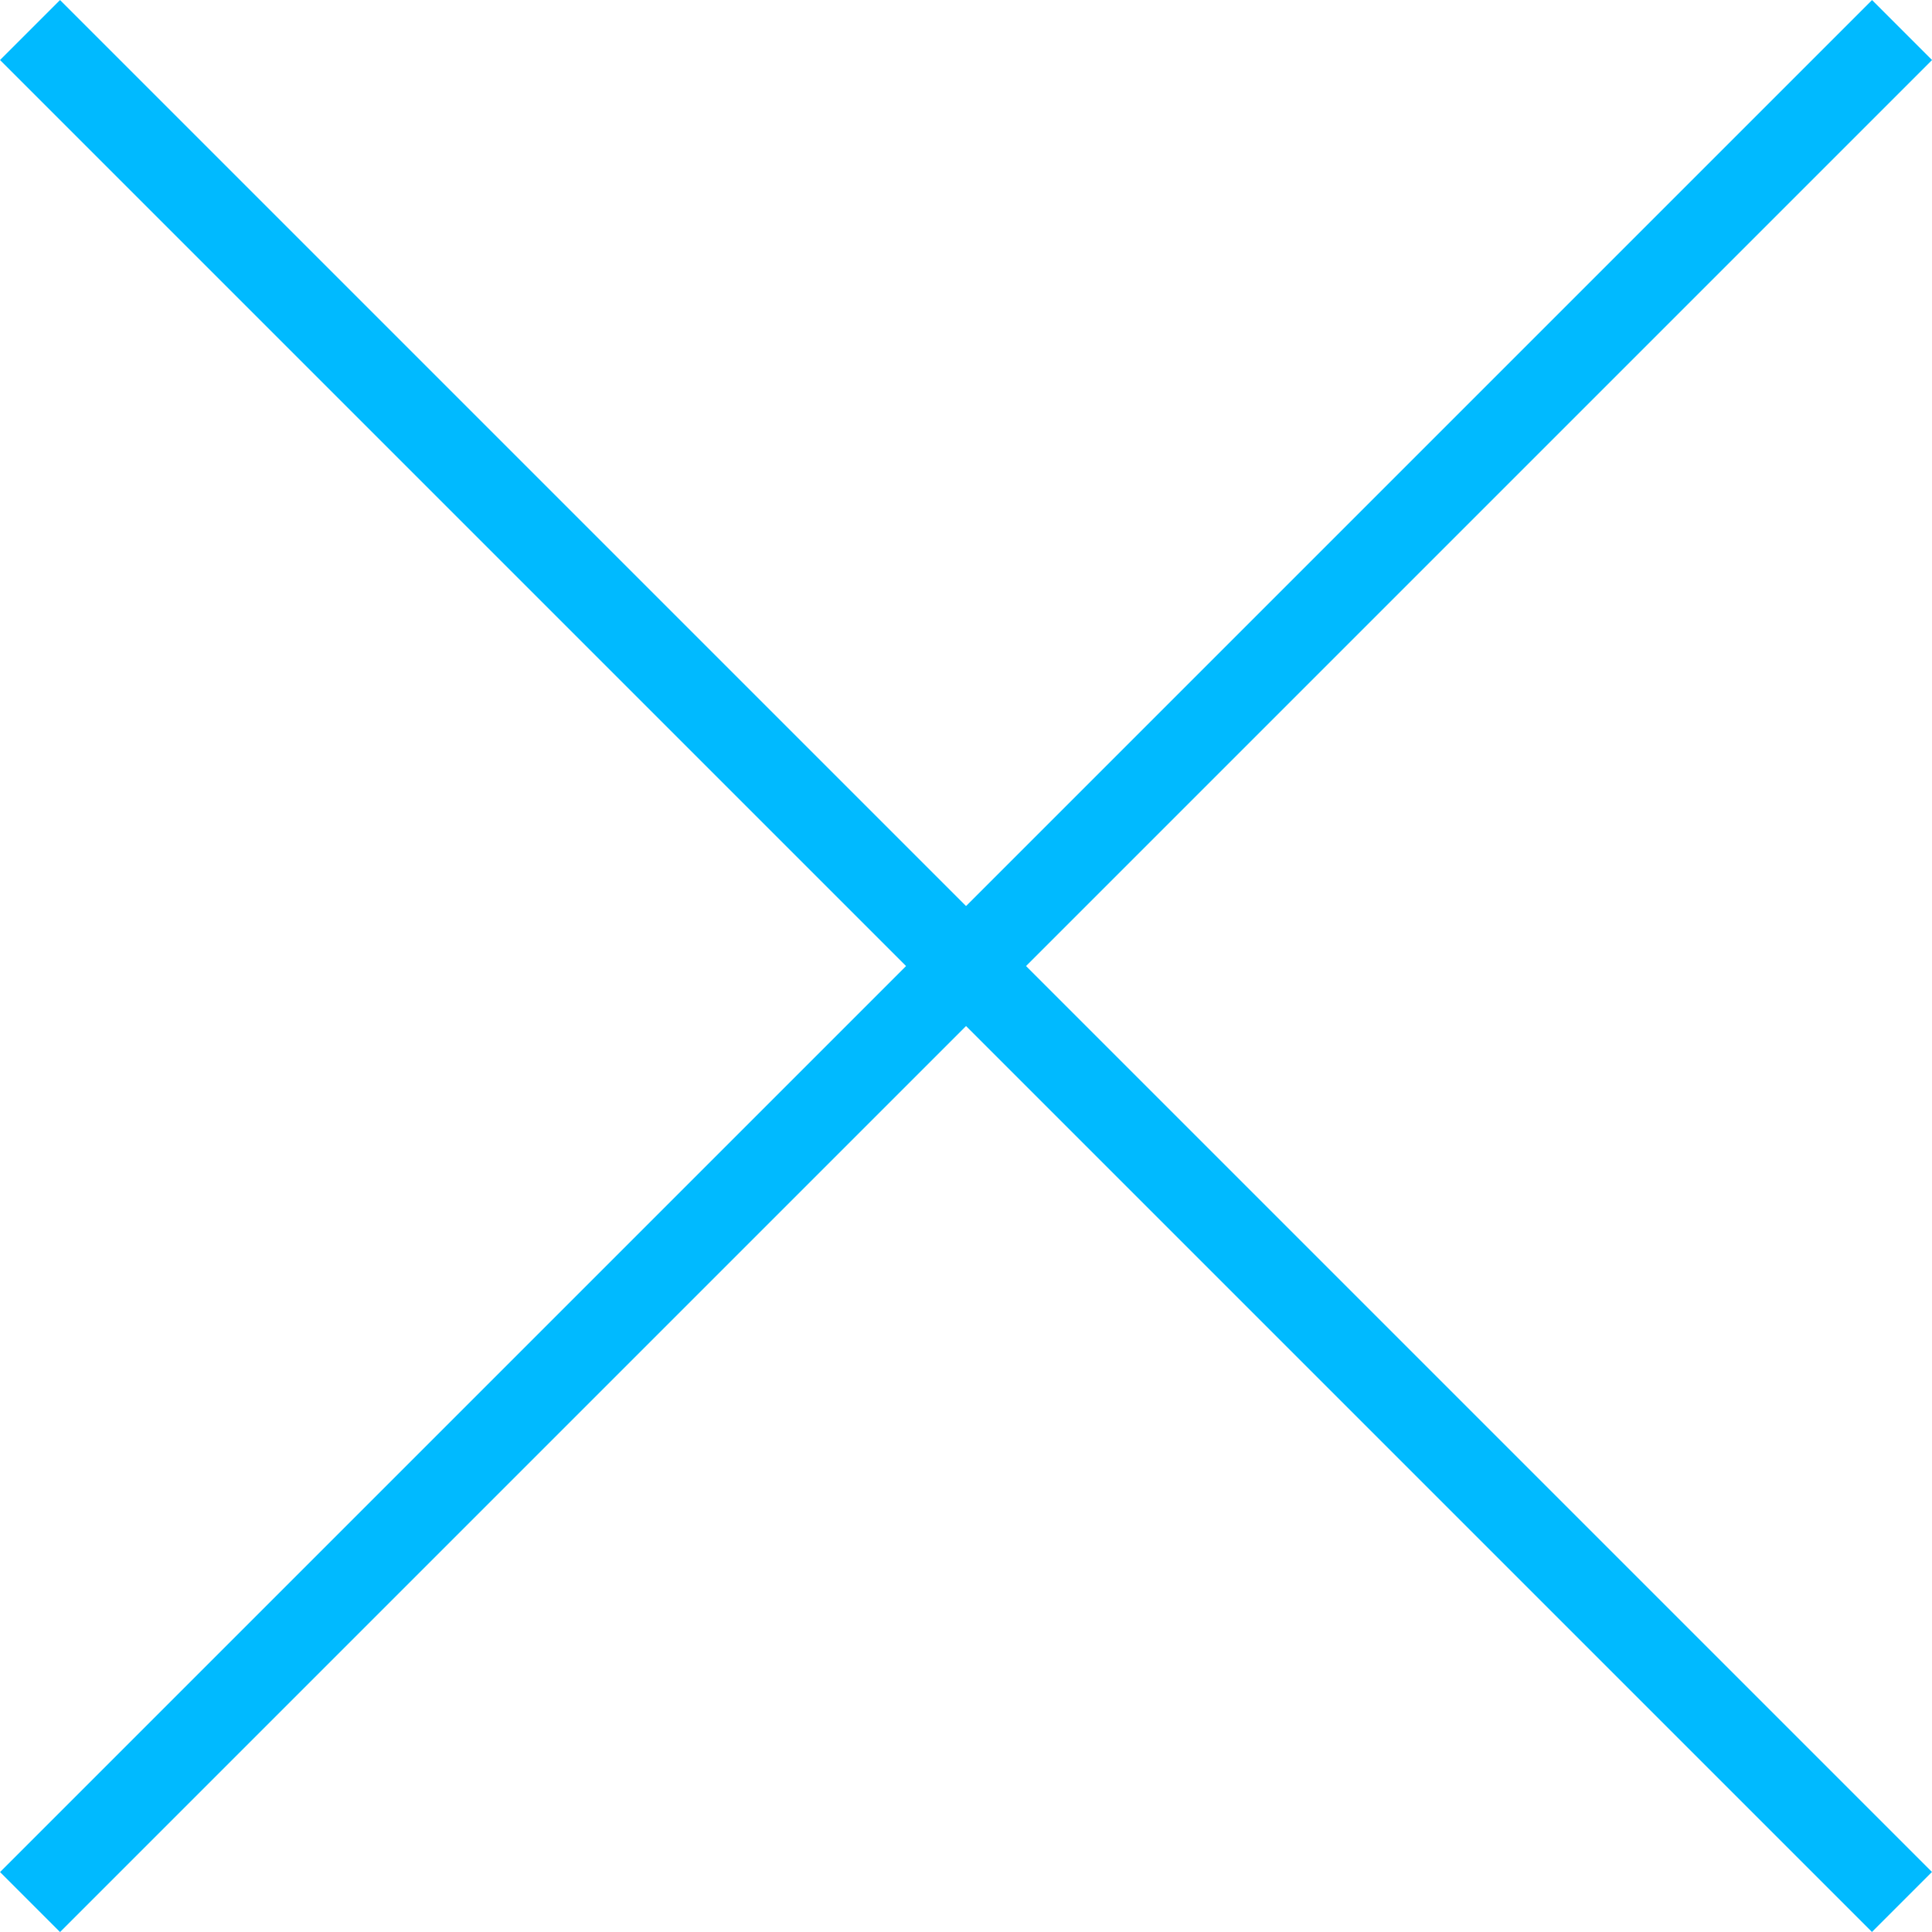
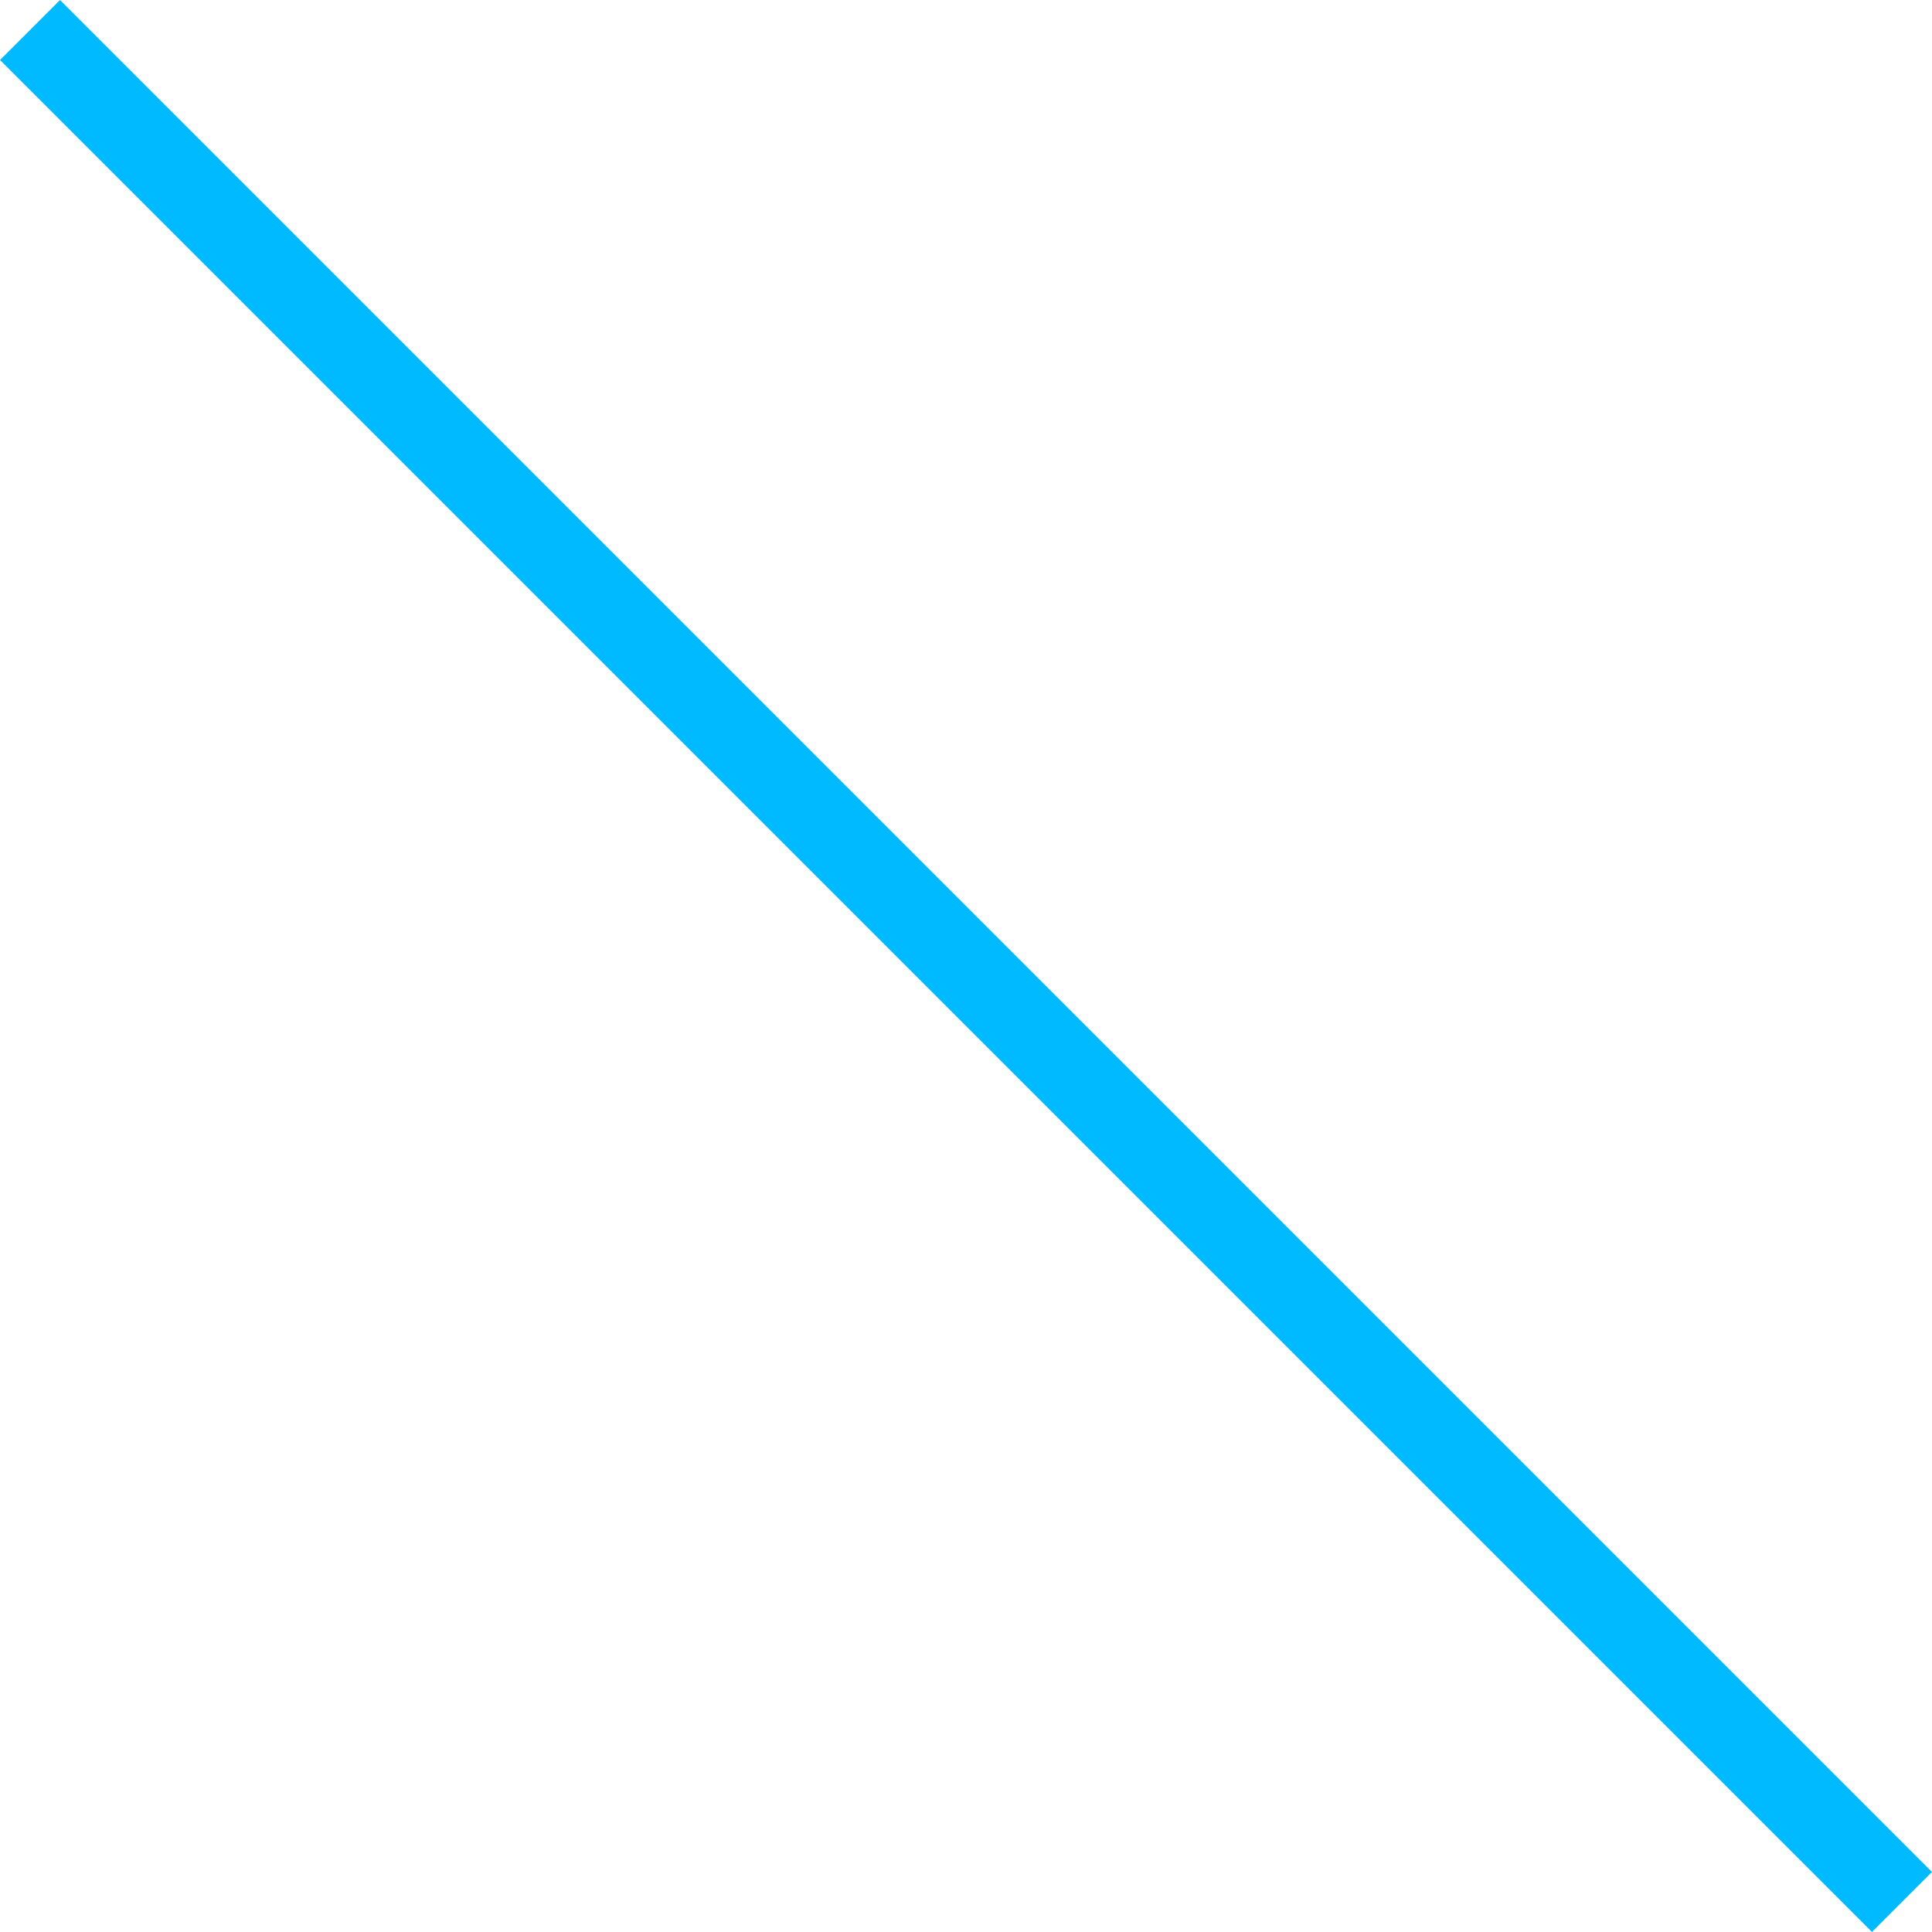
<svg xmlns="http://www.w3.org/2000/svg" version="1.1" id="Layer_1" x="0px" y="0px" width="22.77px" height="22.771px" viewBox="0 0 22.77 22.771" enable-background="new 0 0 22.77 22.771" xml:space="preserve">
  <line fill="none" stroke="#00baff" x1="0.354" y1="0.354" x2="22.416" y2="22.416" />
-   <line fill="none" stroke="#00baff" x1="22.417" y1="0.354" x2="0.354" y2="22.417" />
</svg>